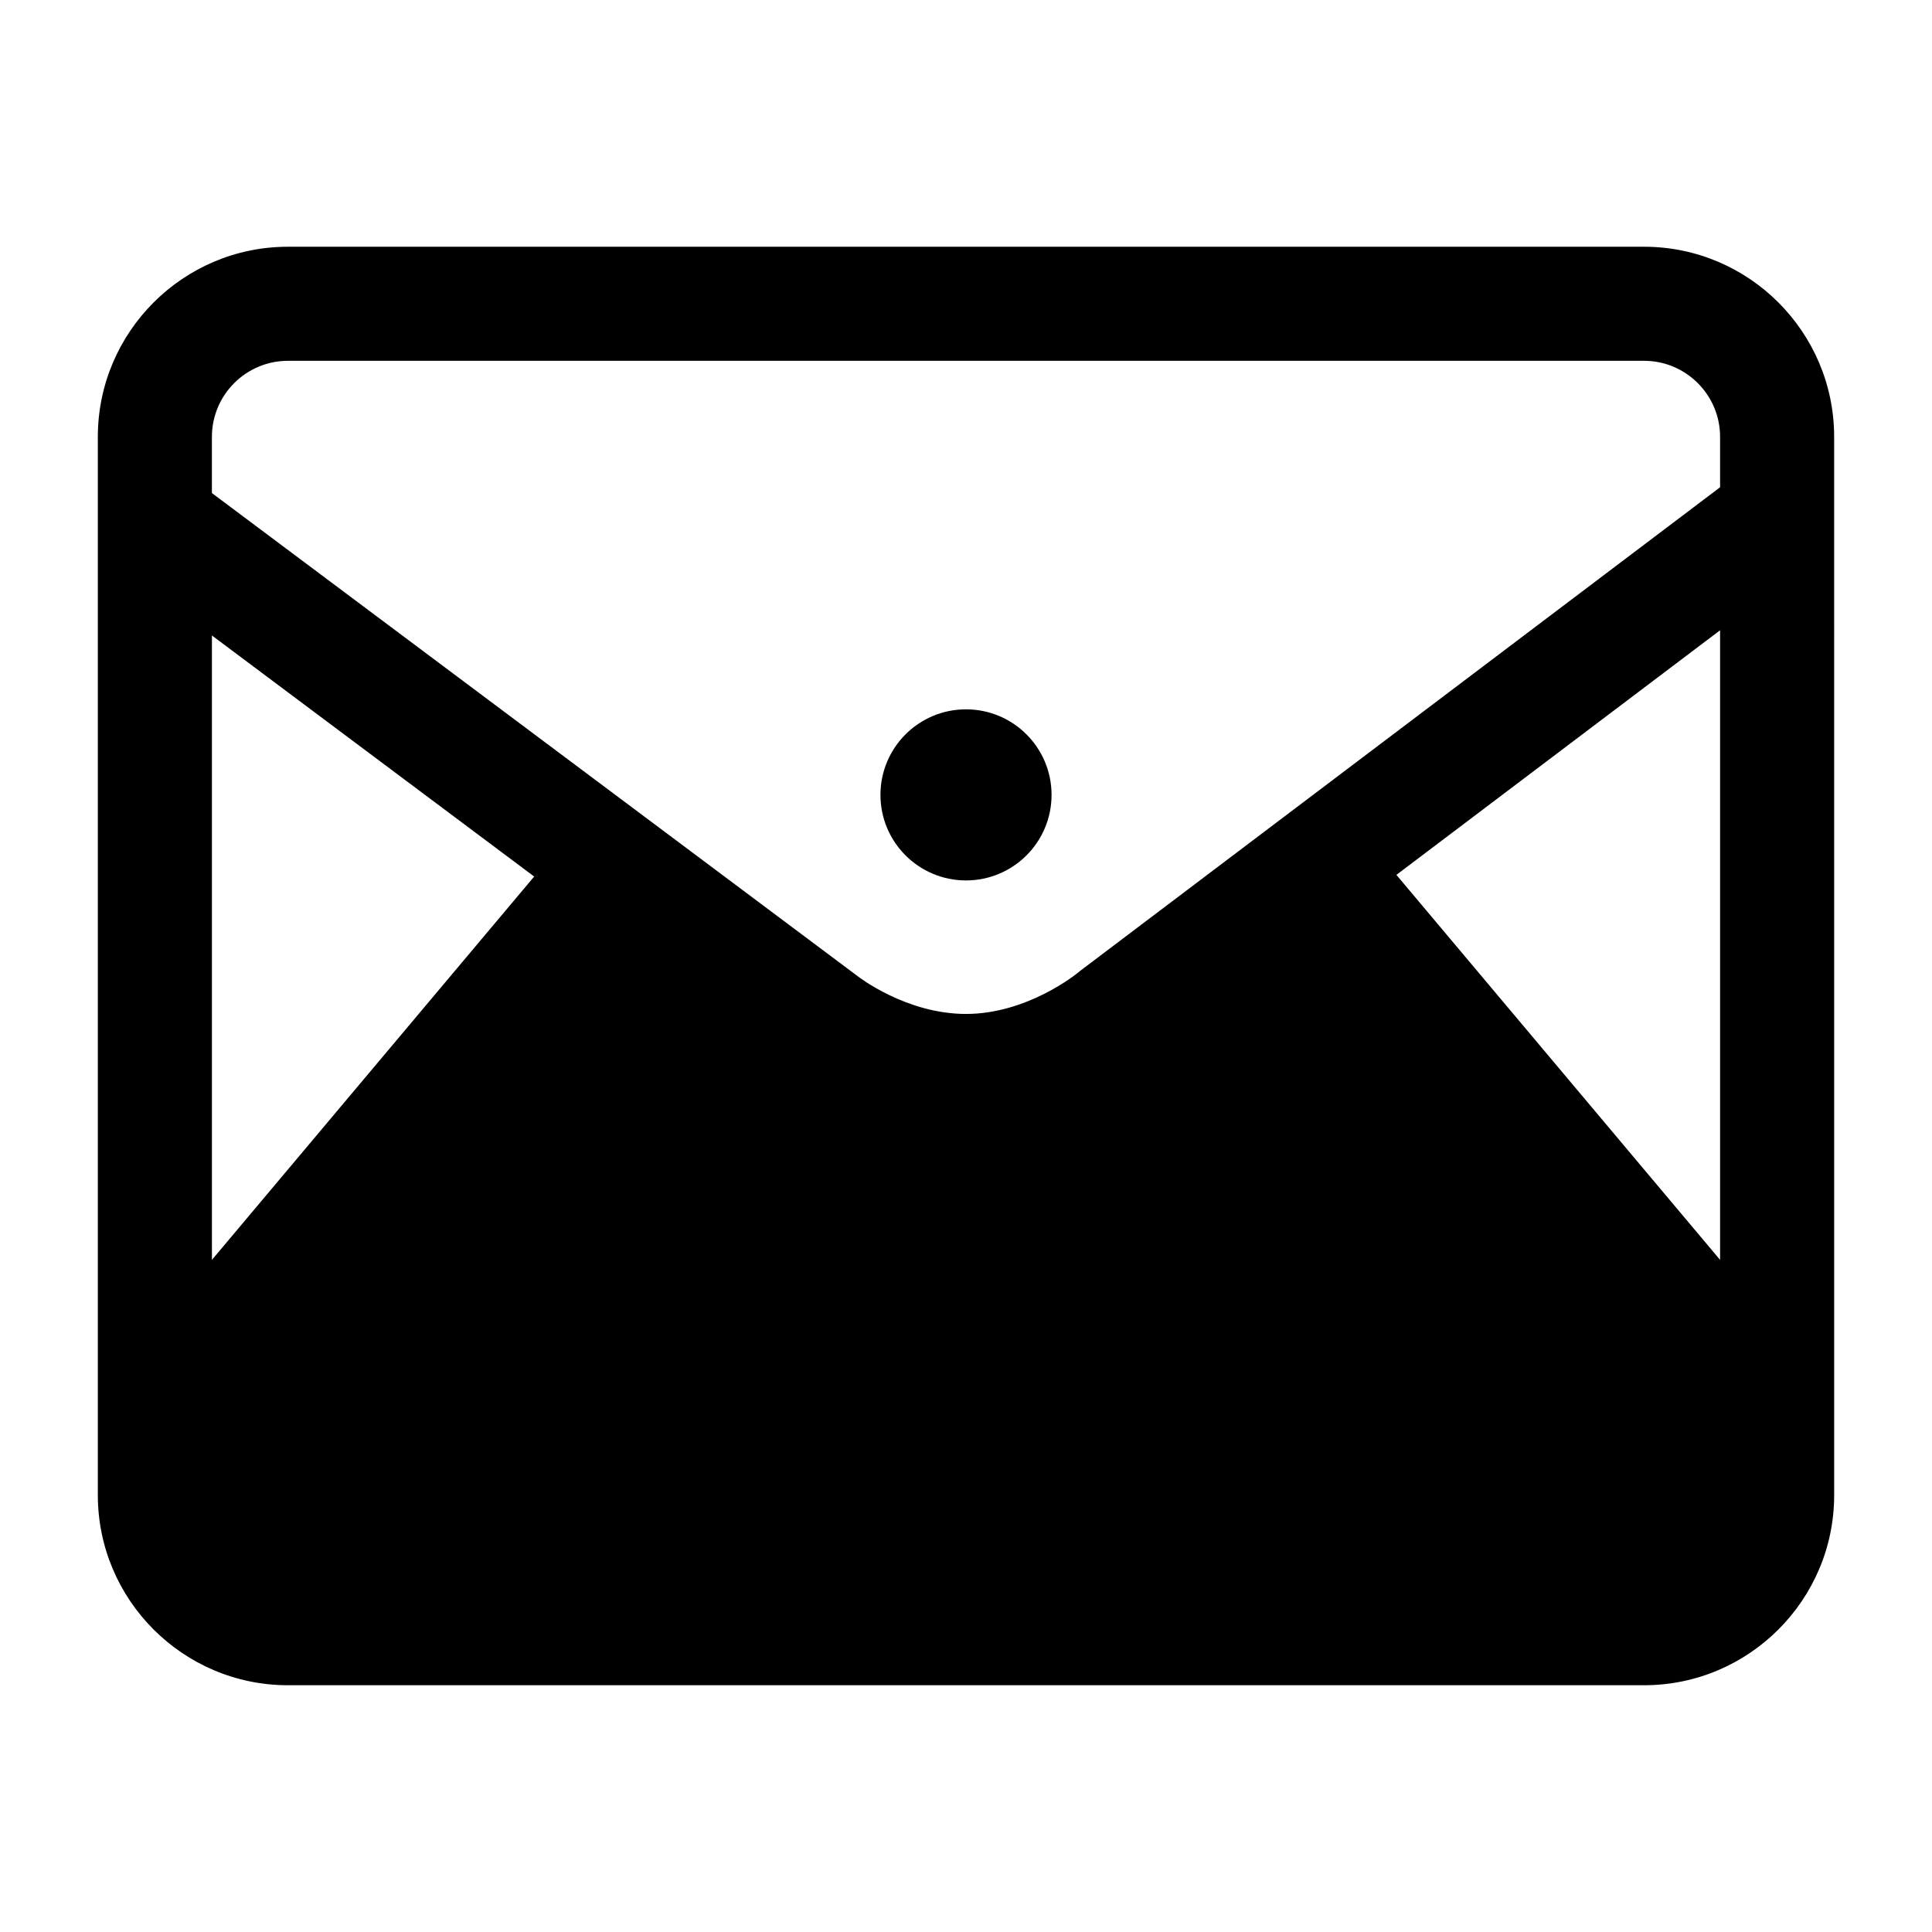
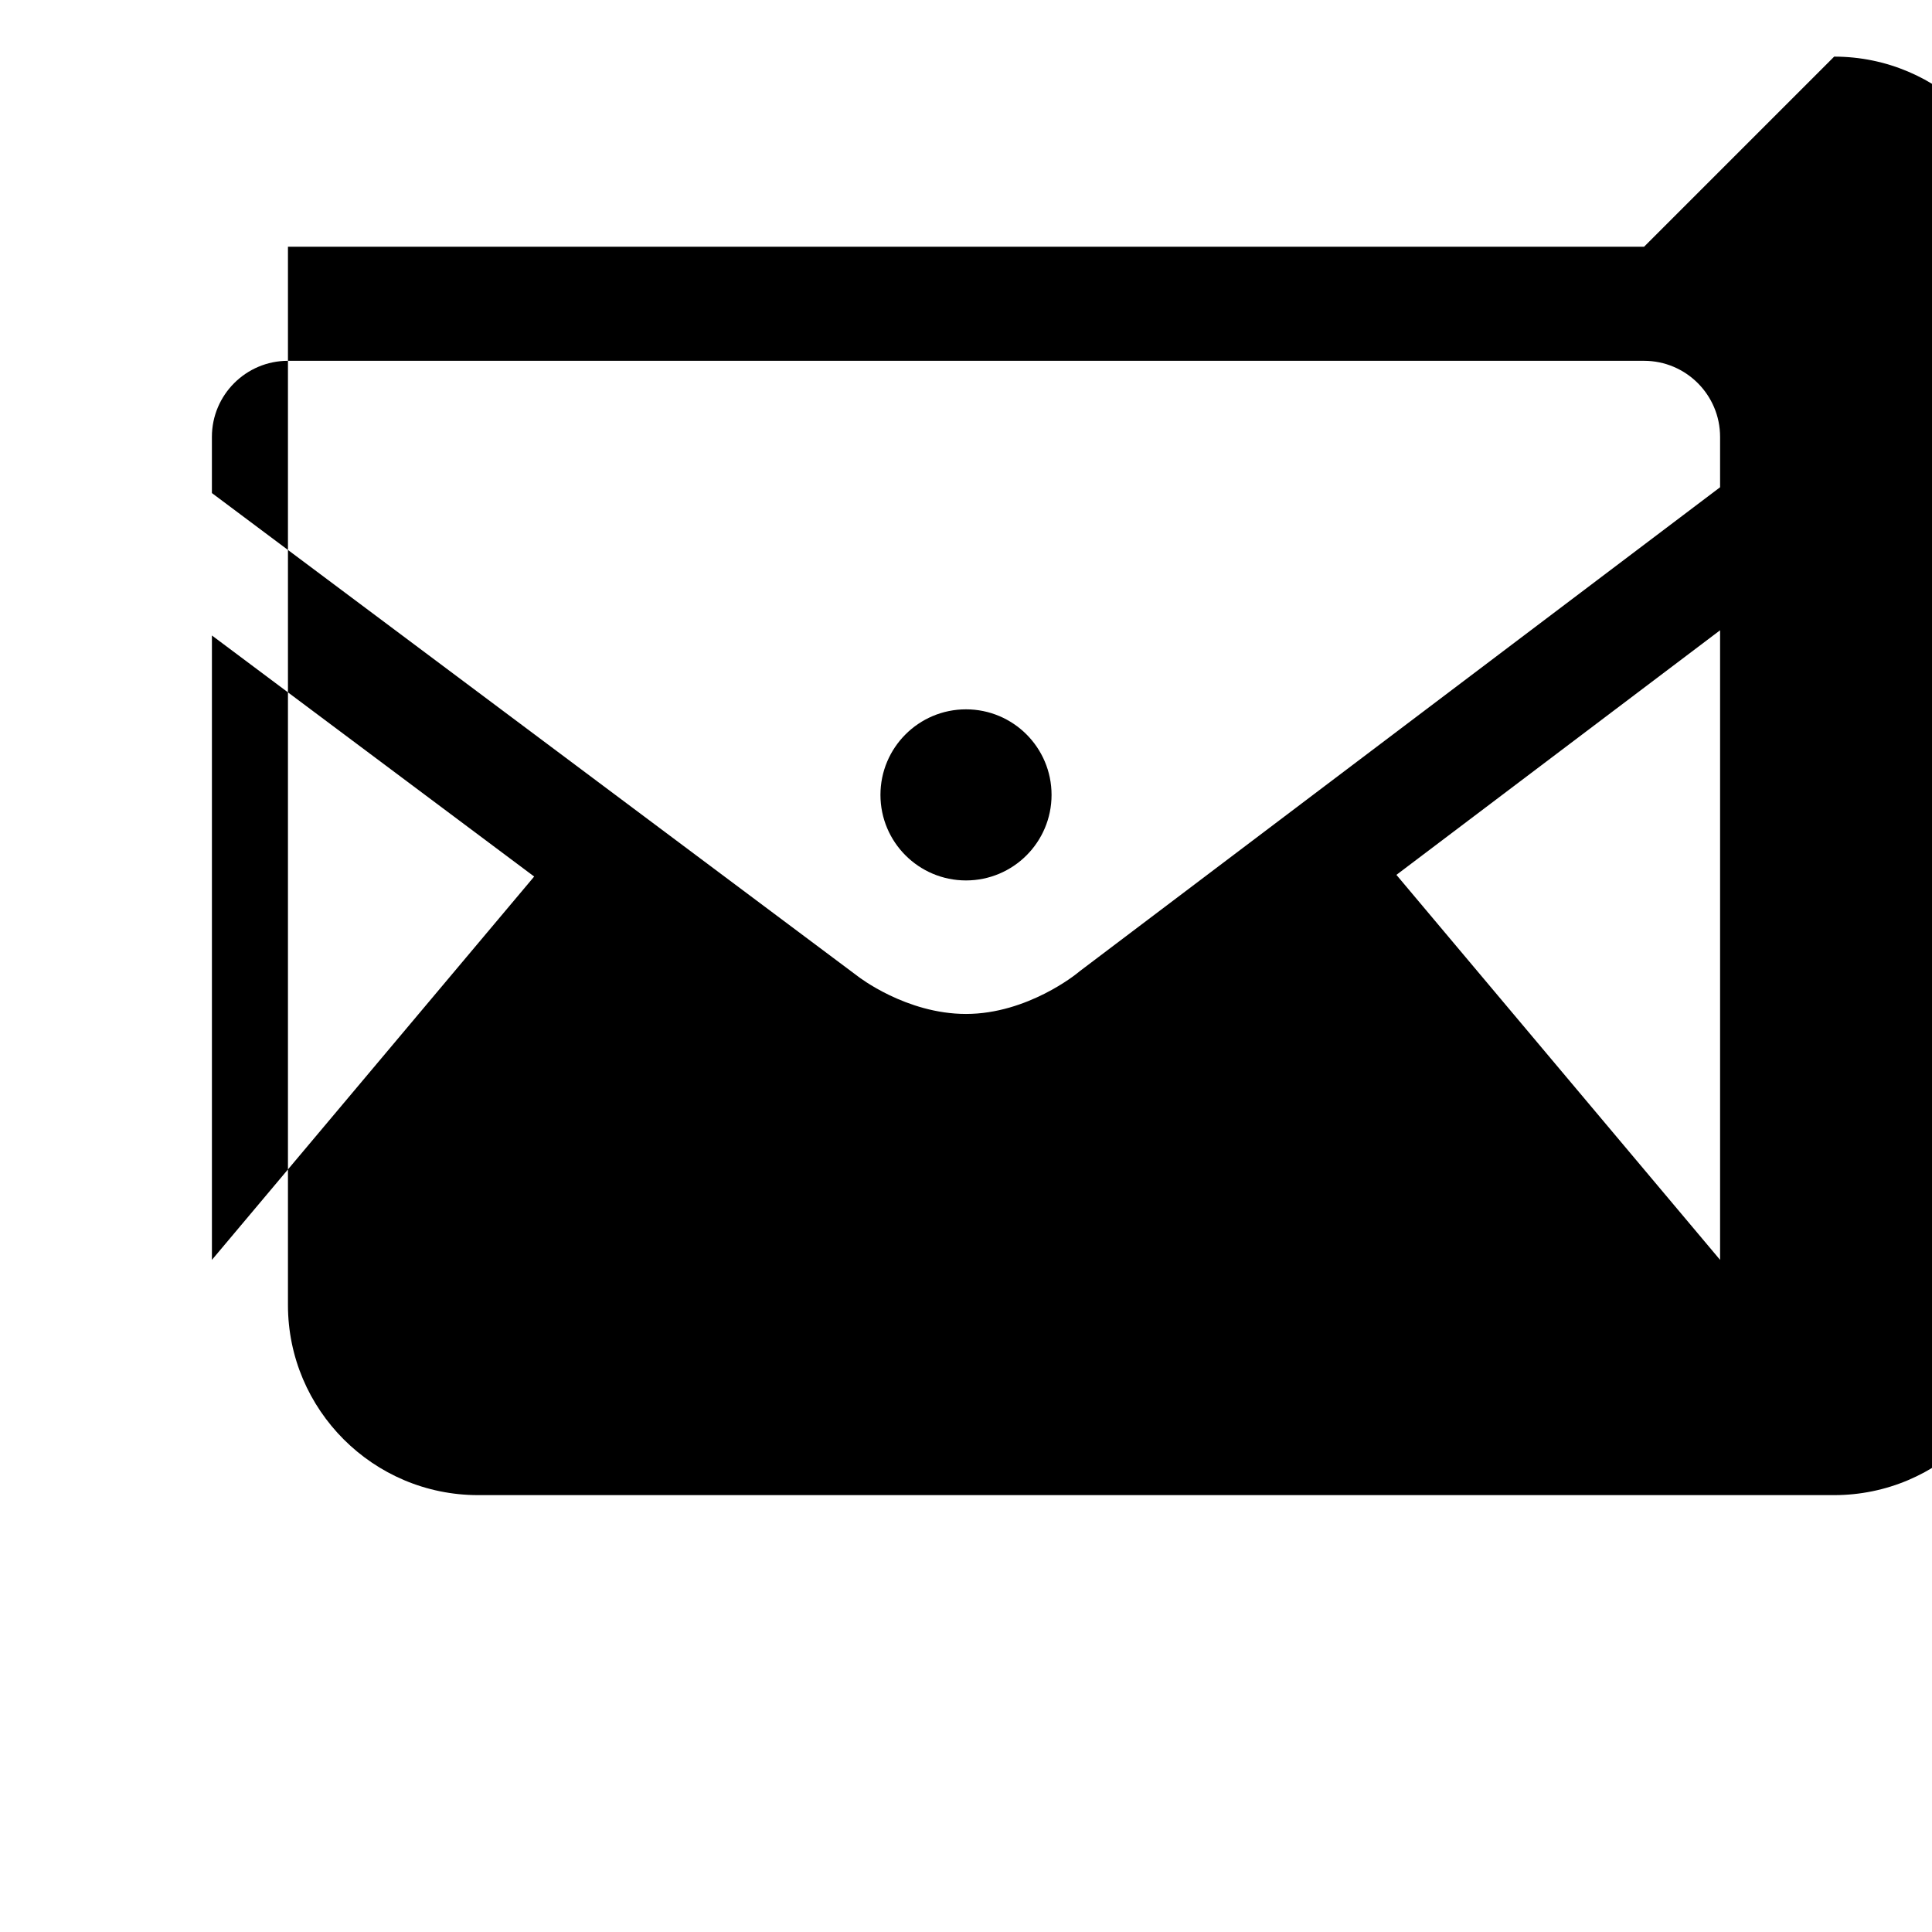
<svg xmlns="http://www.w3.org/2000/svg" fill="#000000" width="800px" height="800px" version="1.1" viewBox="144 144 512 512">
-   <path d="m579.69 209.39h-359.38c-27.781 0-50.383 22.602-50.383 50.383v280.45c0 27.781 22.602 50.383 50.383 50.383h359.38c27.781 0 50.383-22.602 50.383-50.383l-0.004-280.45c0-27.781-22.598-50.383-50.379-50.383zm-379.53 268.49v-165.47l85.402 63.883zm399.68 0-85.777-102.03 85.777-64.82zm0-204.75-169.65 128.21-0.645 0.52c-0.125 0.105-13.211 10.848-29.543 10.848-15.898 0-28.57-9.906-28.617-9.941l-171.23-128.1v-14.895c0-11.113 9.039-20.152 20.152-20.152h359.38c11.113 0 20.152 9.039 20.152 20.152zm-199.84 58.852c-12.52 0-22.672 10.152-22.672 22.672s10.152 22.672 22.672 22.672 22.672-10.152 22.672-22.672-10.152-22.672-22.672-22.672z" />
+   <path d="m579.69 209.39h-359.38v280.45c0 27.781 22.602 50.383 50.383 50.383h359.38c27.781 0 50.383-22.602 50.383-50.383l-0.004-280.45c0-27.781-22.598-50.383-50.379-50.383zm-379.53 268.49v-165.47l85.402 63.883zm399.68 0-85.777-102.03 85.777-64.82zm0-204.75-169.65 128.21-0.645 0.52c-0.125 0.105-13.211 10.848-29.543 10.848-15.898 0-28.57-9.906-28.617-9.941l-171.23-128.1v-14.895c0-11.113 9.039-20.152 20.152-20.152h359.38c11.113 0 20.152 9.039 20.152 20.152zm-199.84 58.852c-12.52 0-22.672 10.152-22.672 22.672s10.152 22.672 22.672 22.672 22.672-10.152 22.672-22.672-10.152-22.672-22.672-22.672z" />
</svg>